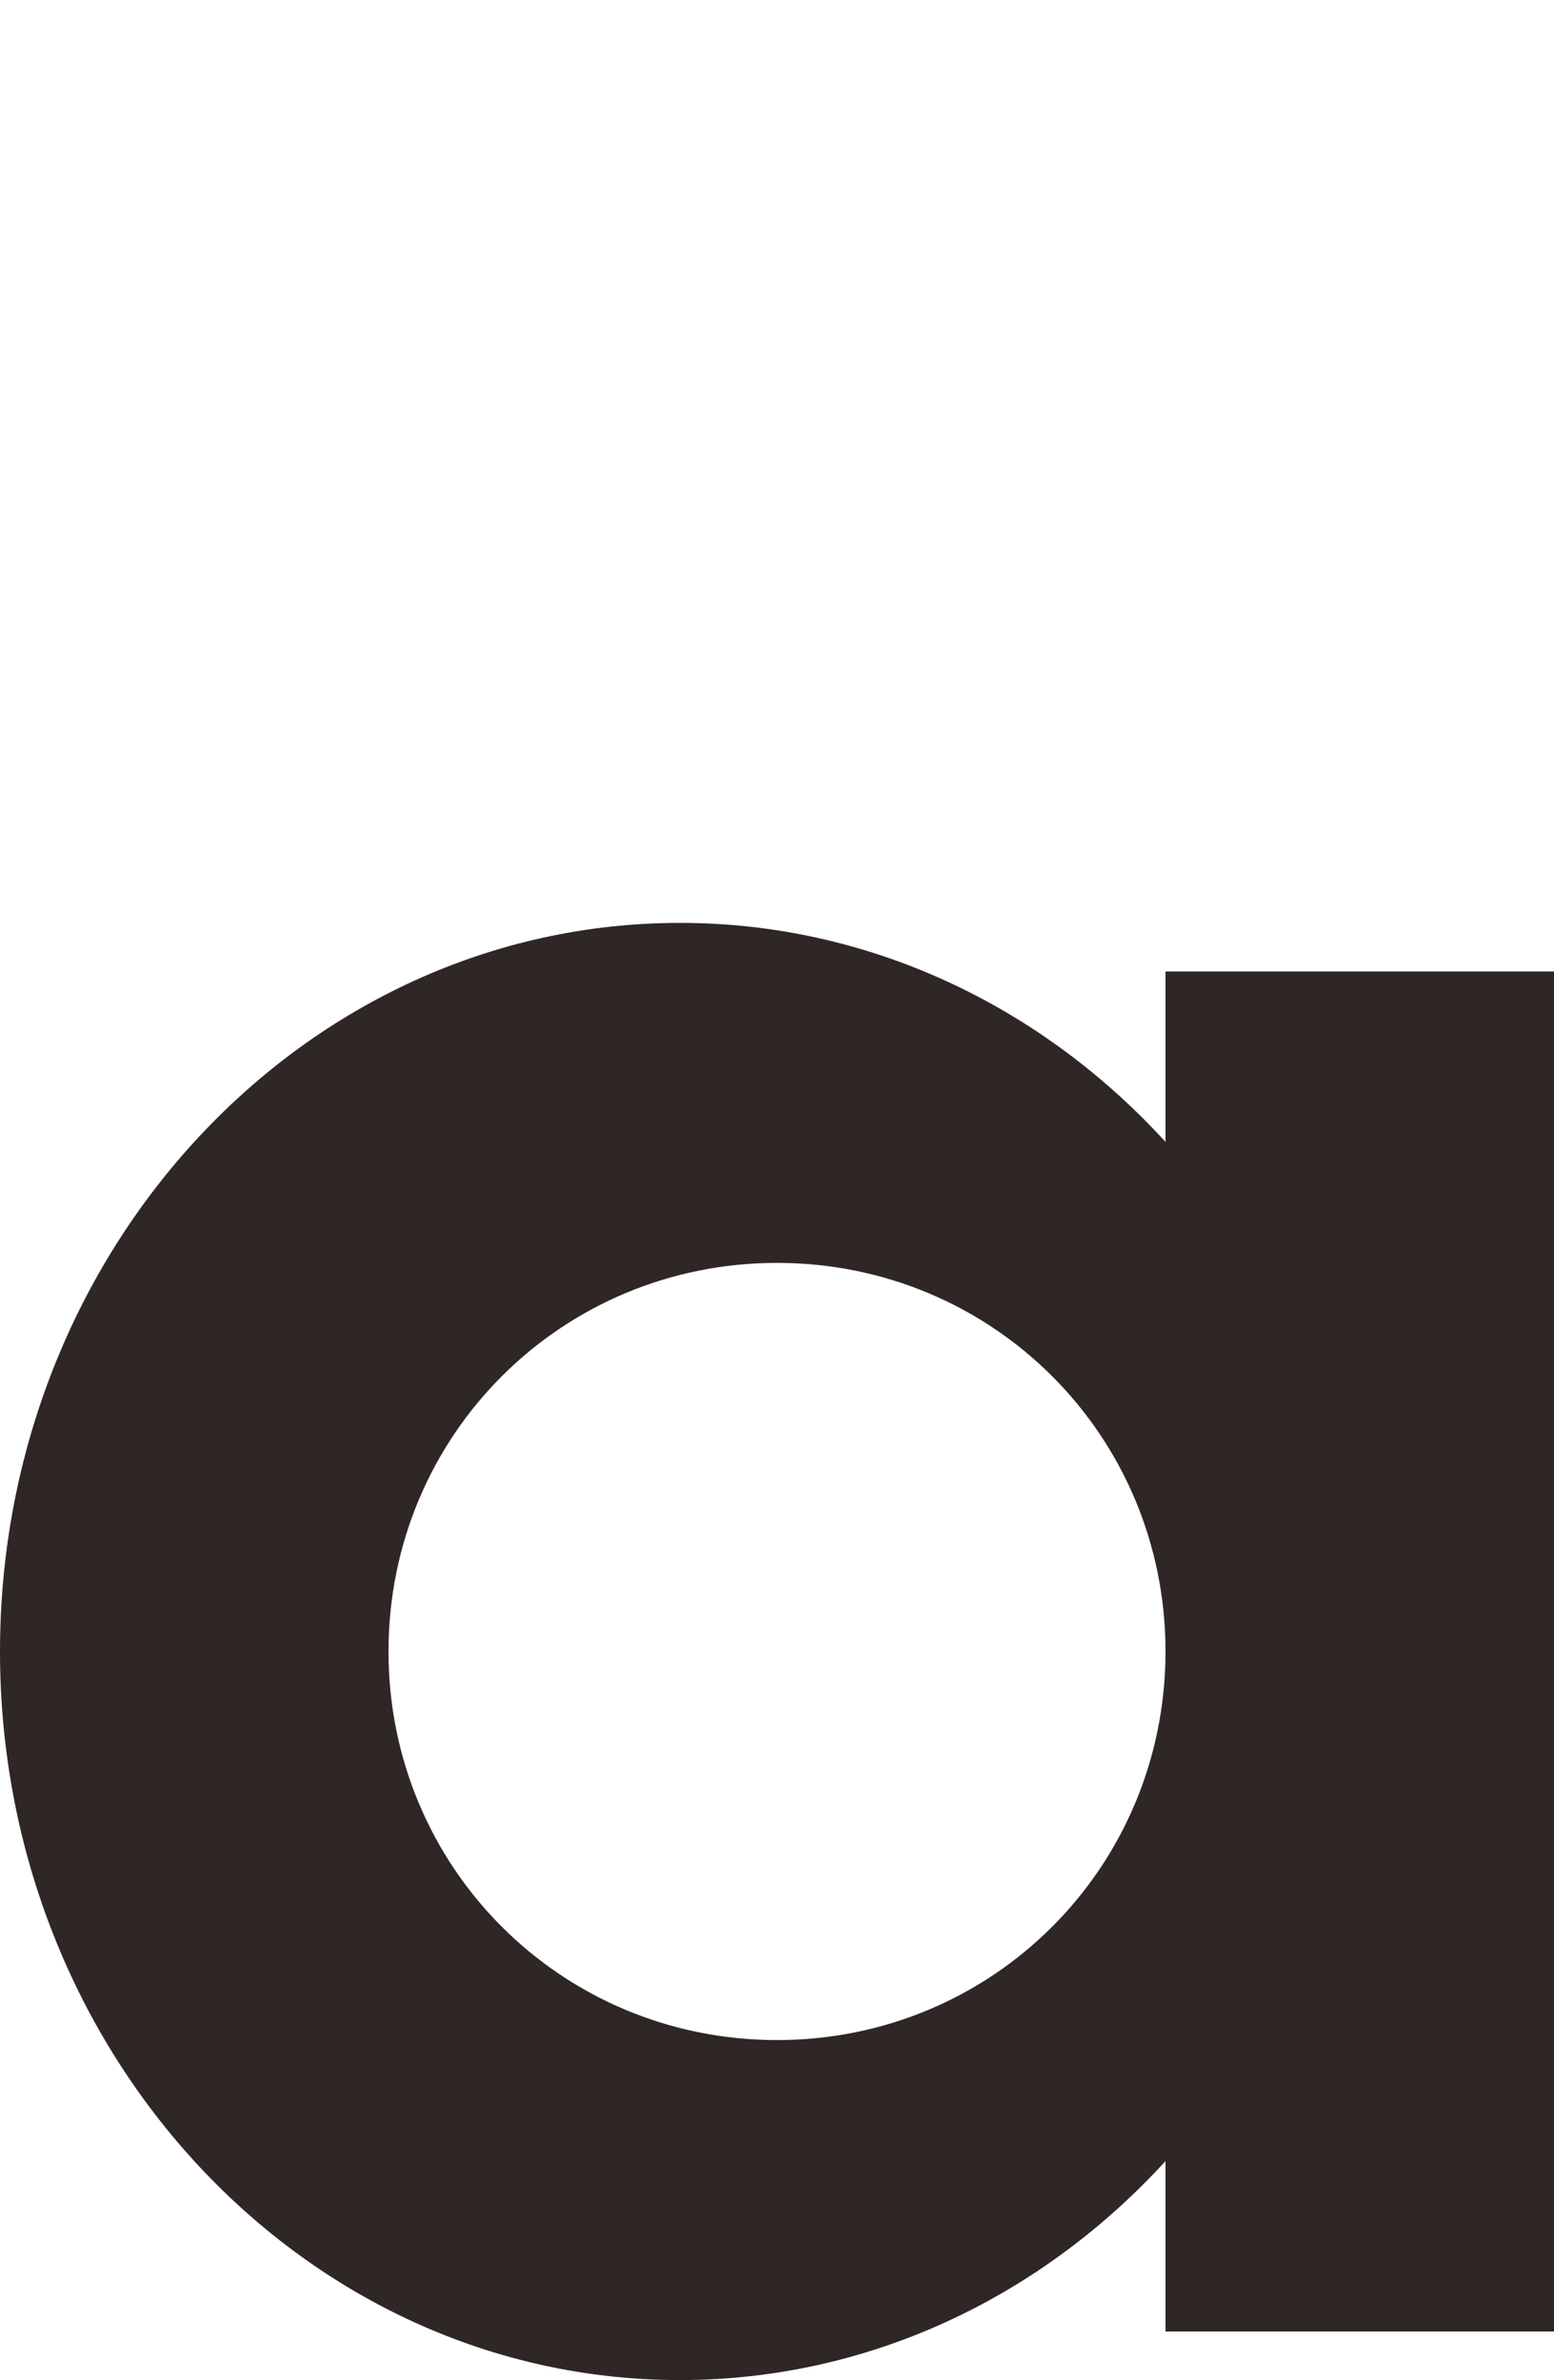
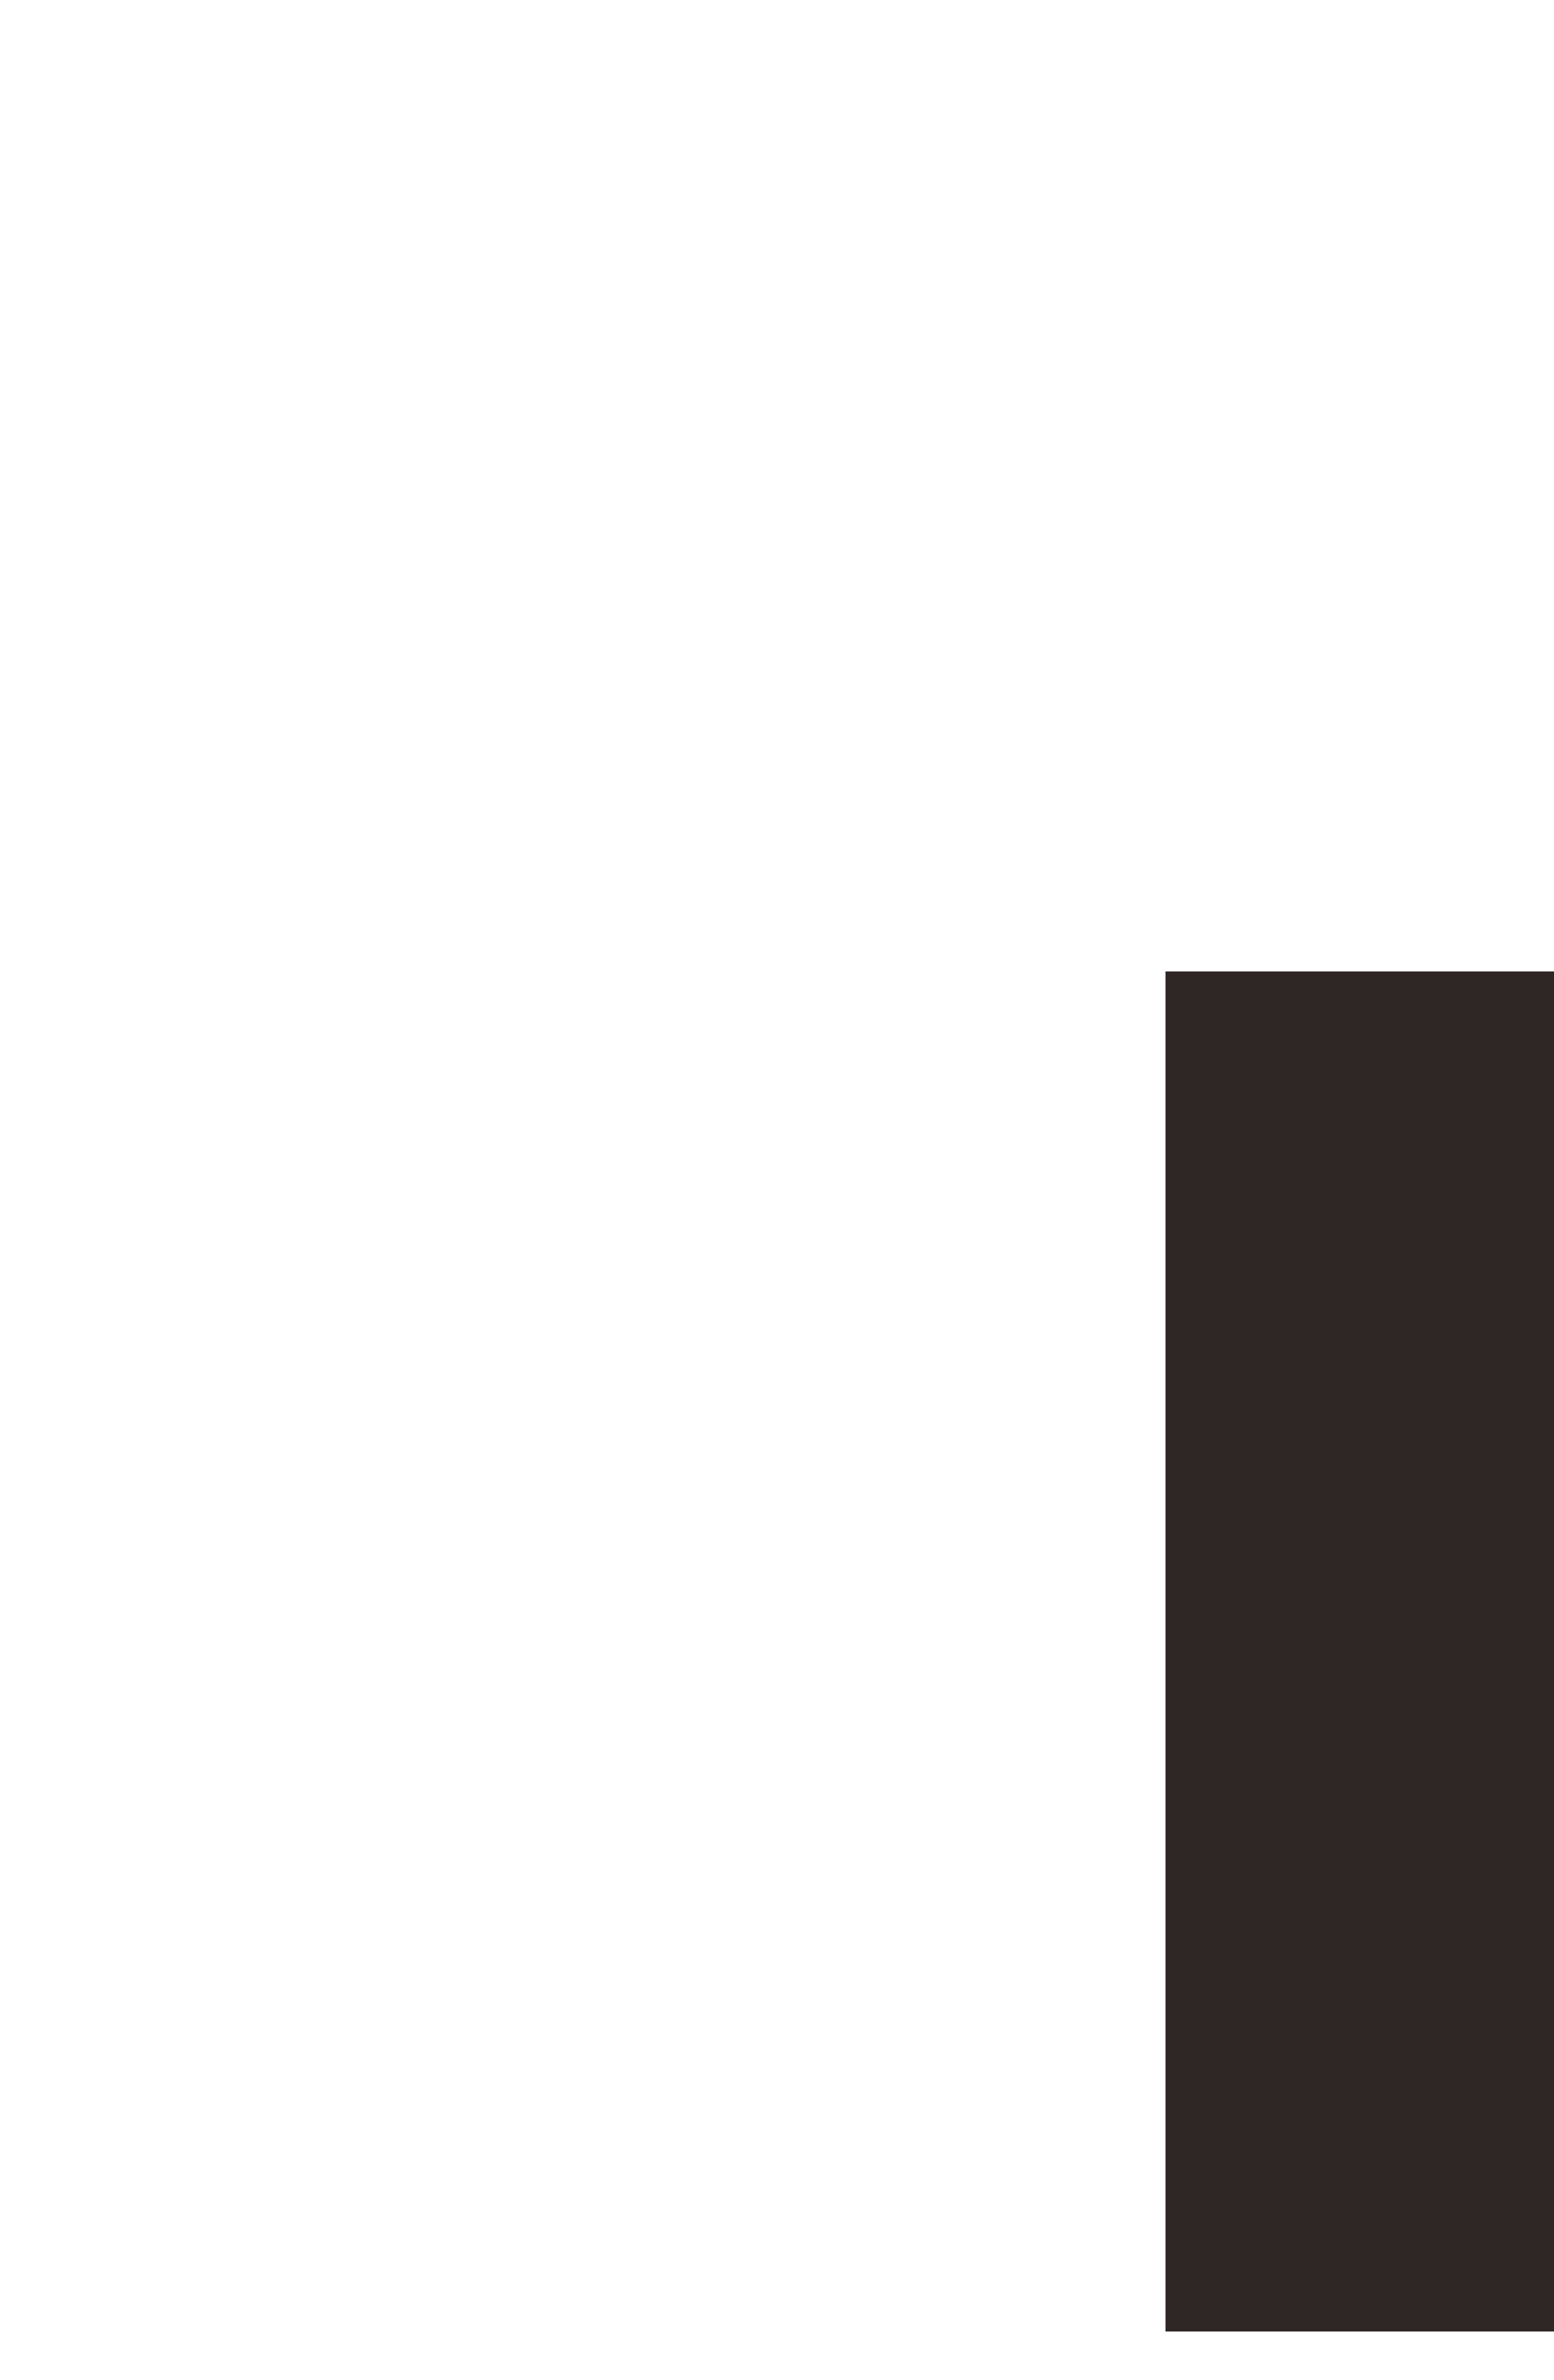
<svg xmlns="http://www.w3.org/2000/svg" version="1.1" id="레이어_1" x="0px" y="0px" width="57.6px" height="88.2px" viewBox="0 0 57.6 88.2" style="enable-background:new 0 0 57.6 88.2;" xml:space="preserve">
  <style type="text/css">
	.st0{fill:#2F2725;}
</style>
  <g>
    <rect x="43.2" y="36" class="st0" width="14.4" height="50.4" />
    <g>
-       <path class="st0" d="M14.4,61.2c0-8,6.4-14.4,14.4-14.4c8,0,14.4,6.4,14.4,14.4c0,8-6.4,14.4-14.4,14.4    C20.8,75.6,14.4,69.2,14.4,61.2 M0,61.2c0,14.9,11.3,27,25.2,27s25.2-12.1,25.2-27c0-14.9-11.3-27-25.2-27S0,46.3,0,61.2" />
-     </g>
+       </g>
  </g>
</svg>